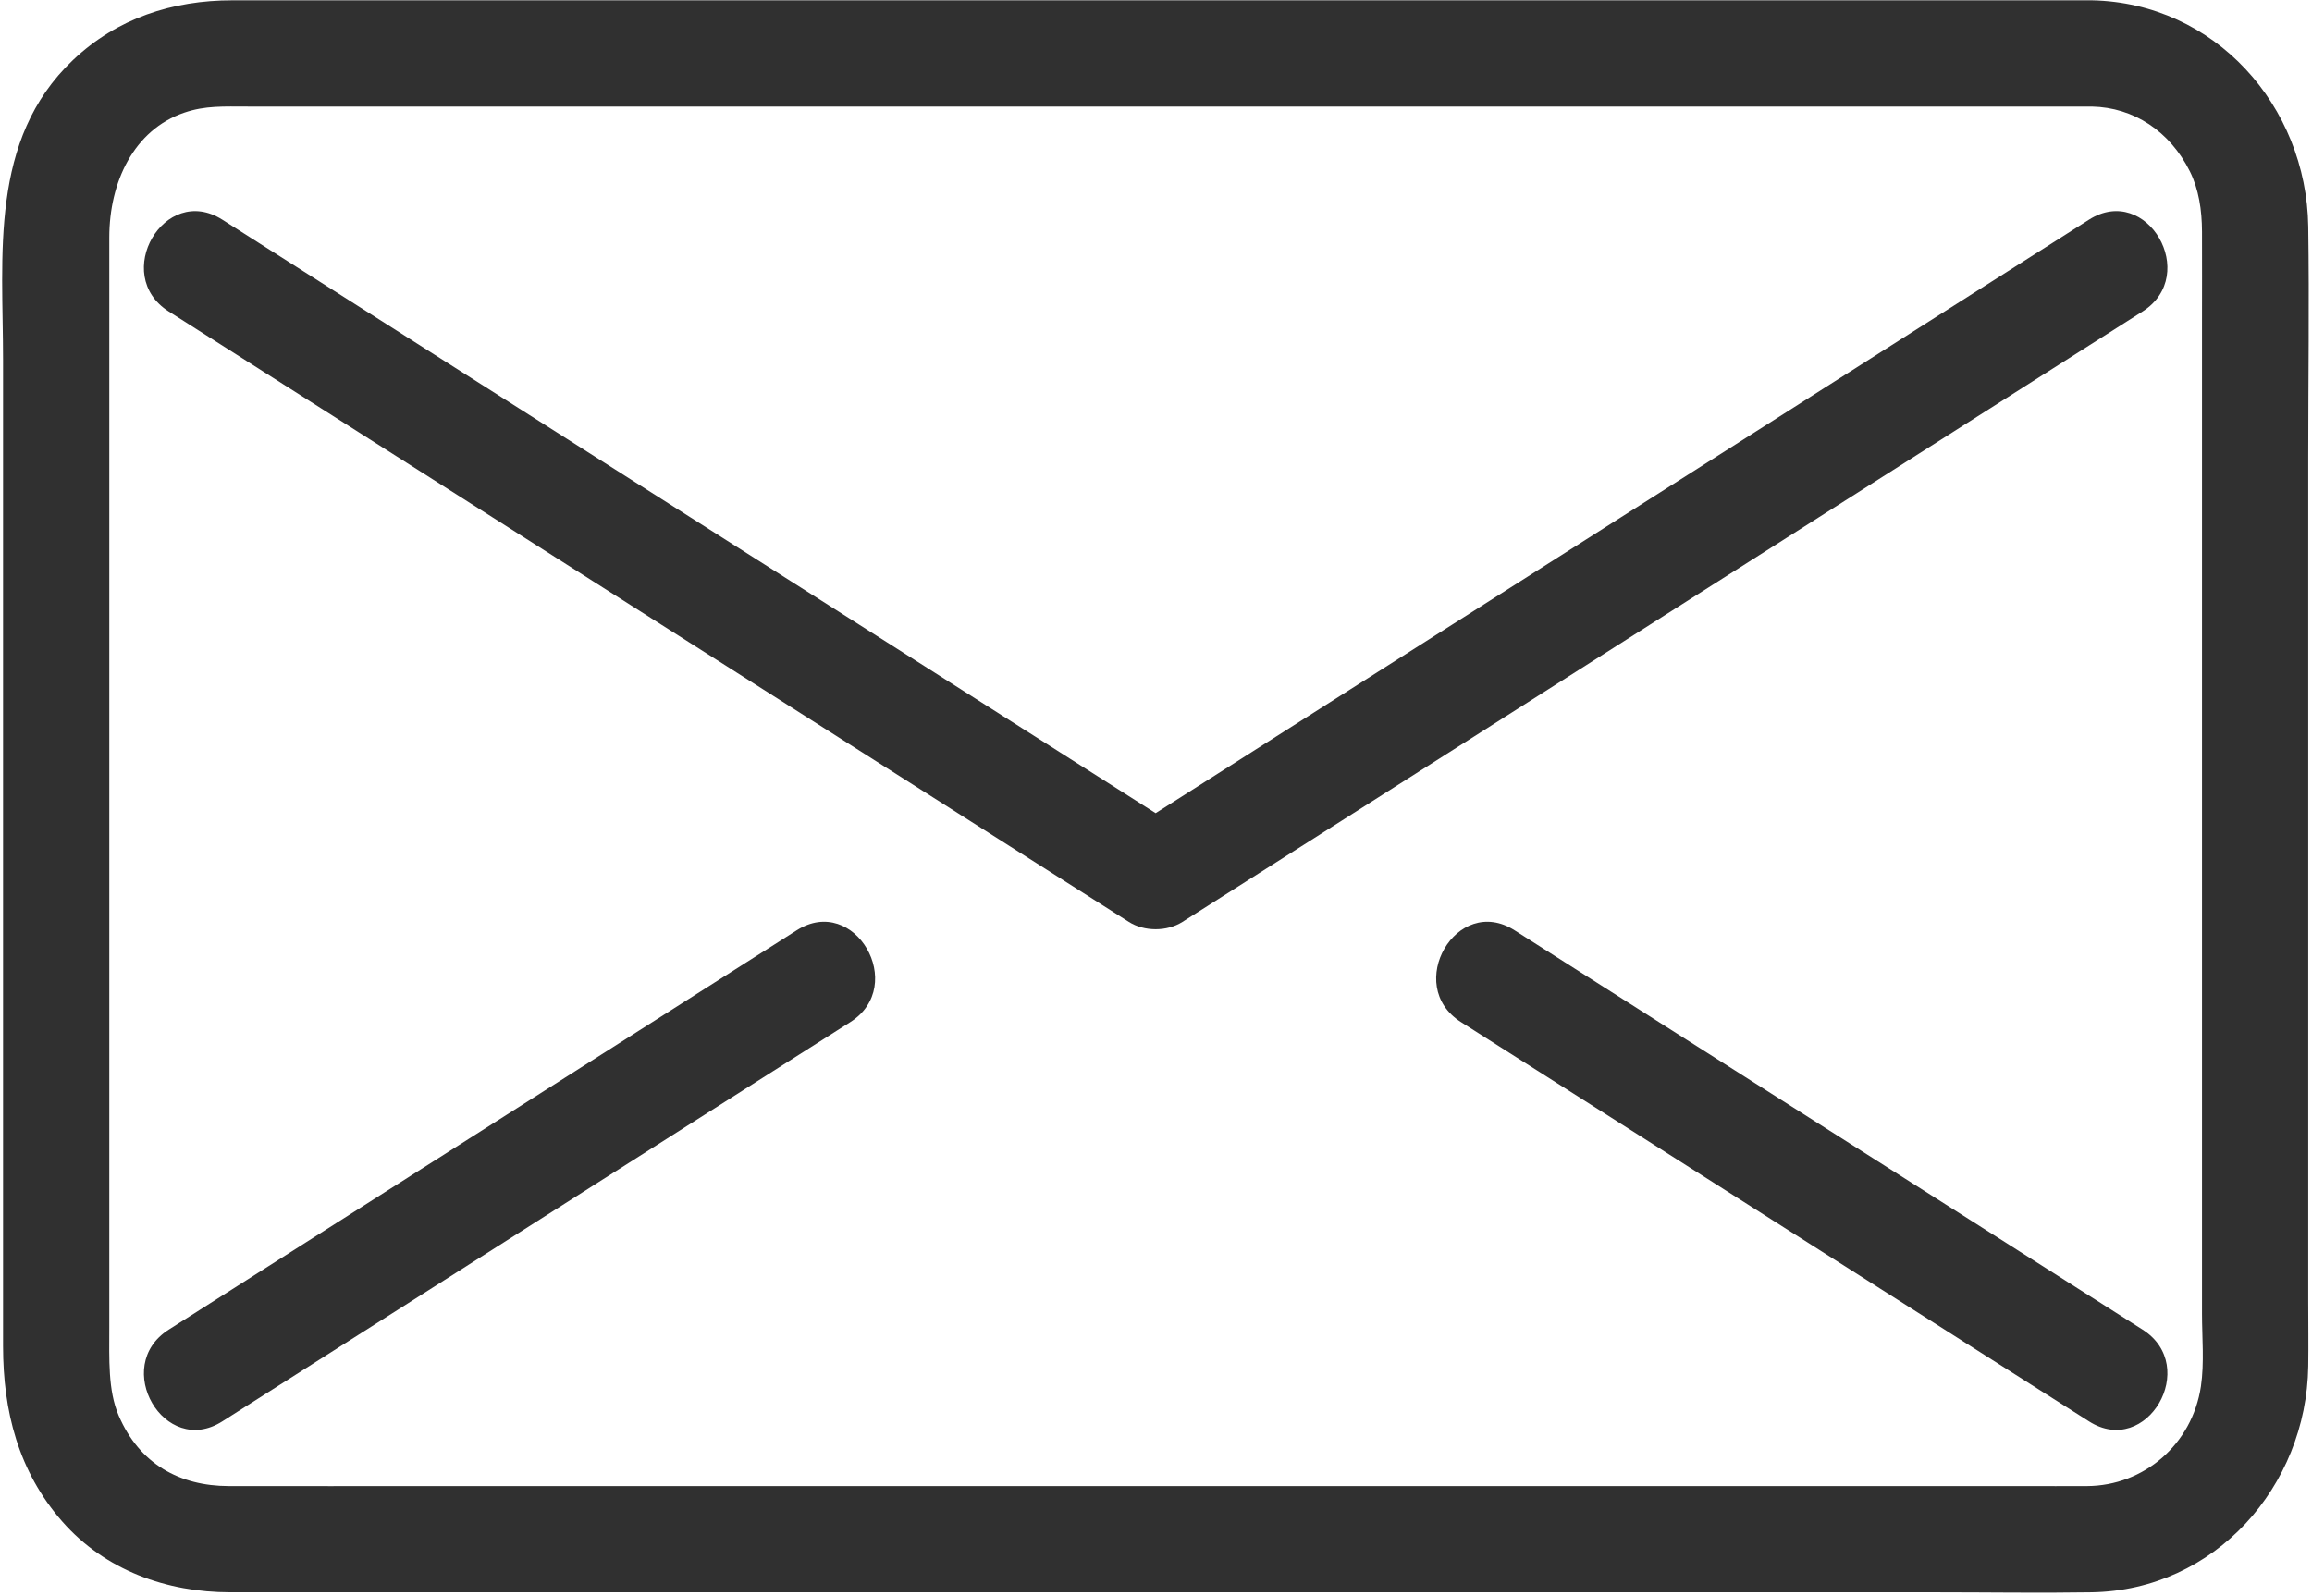
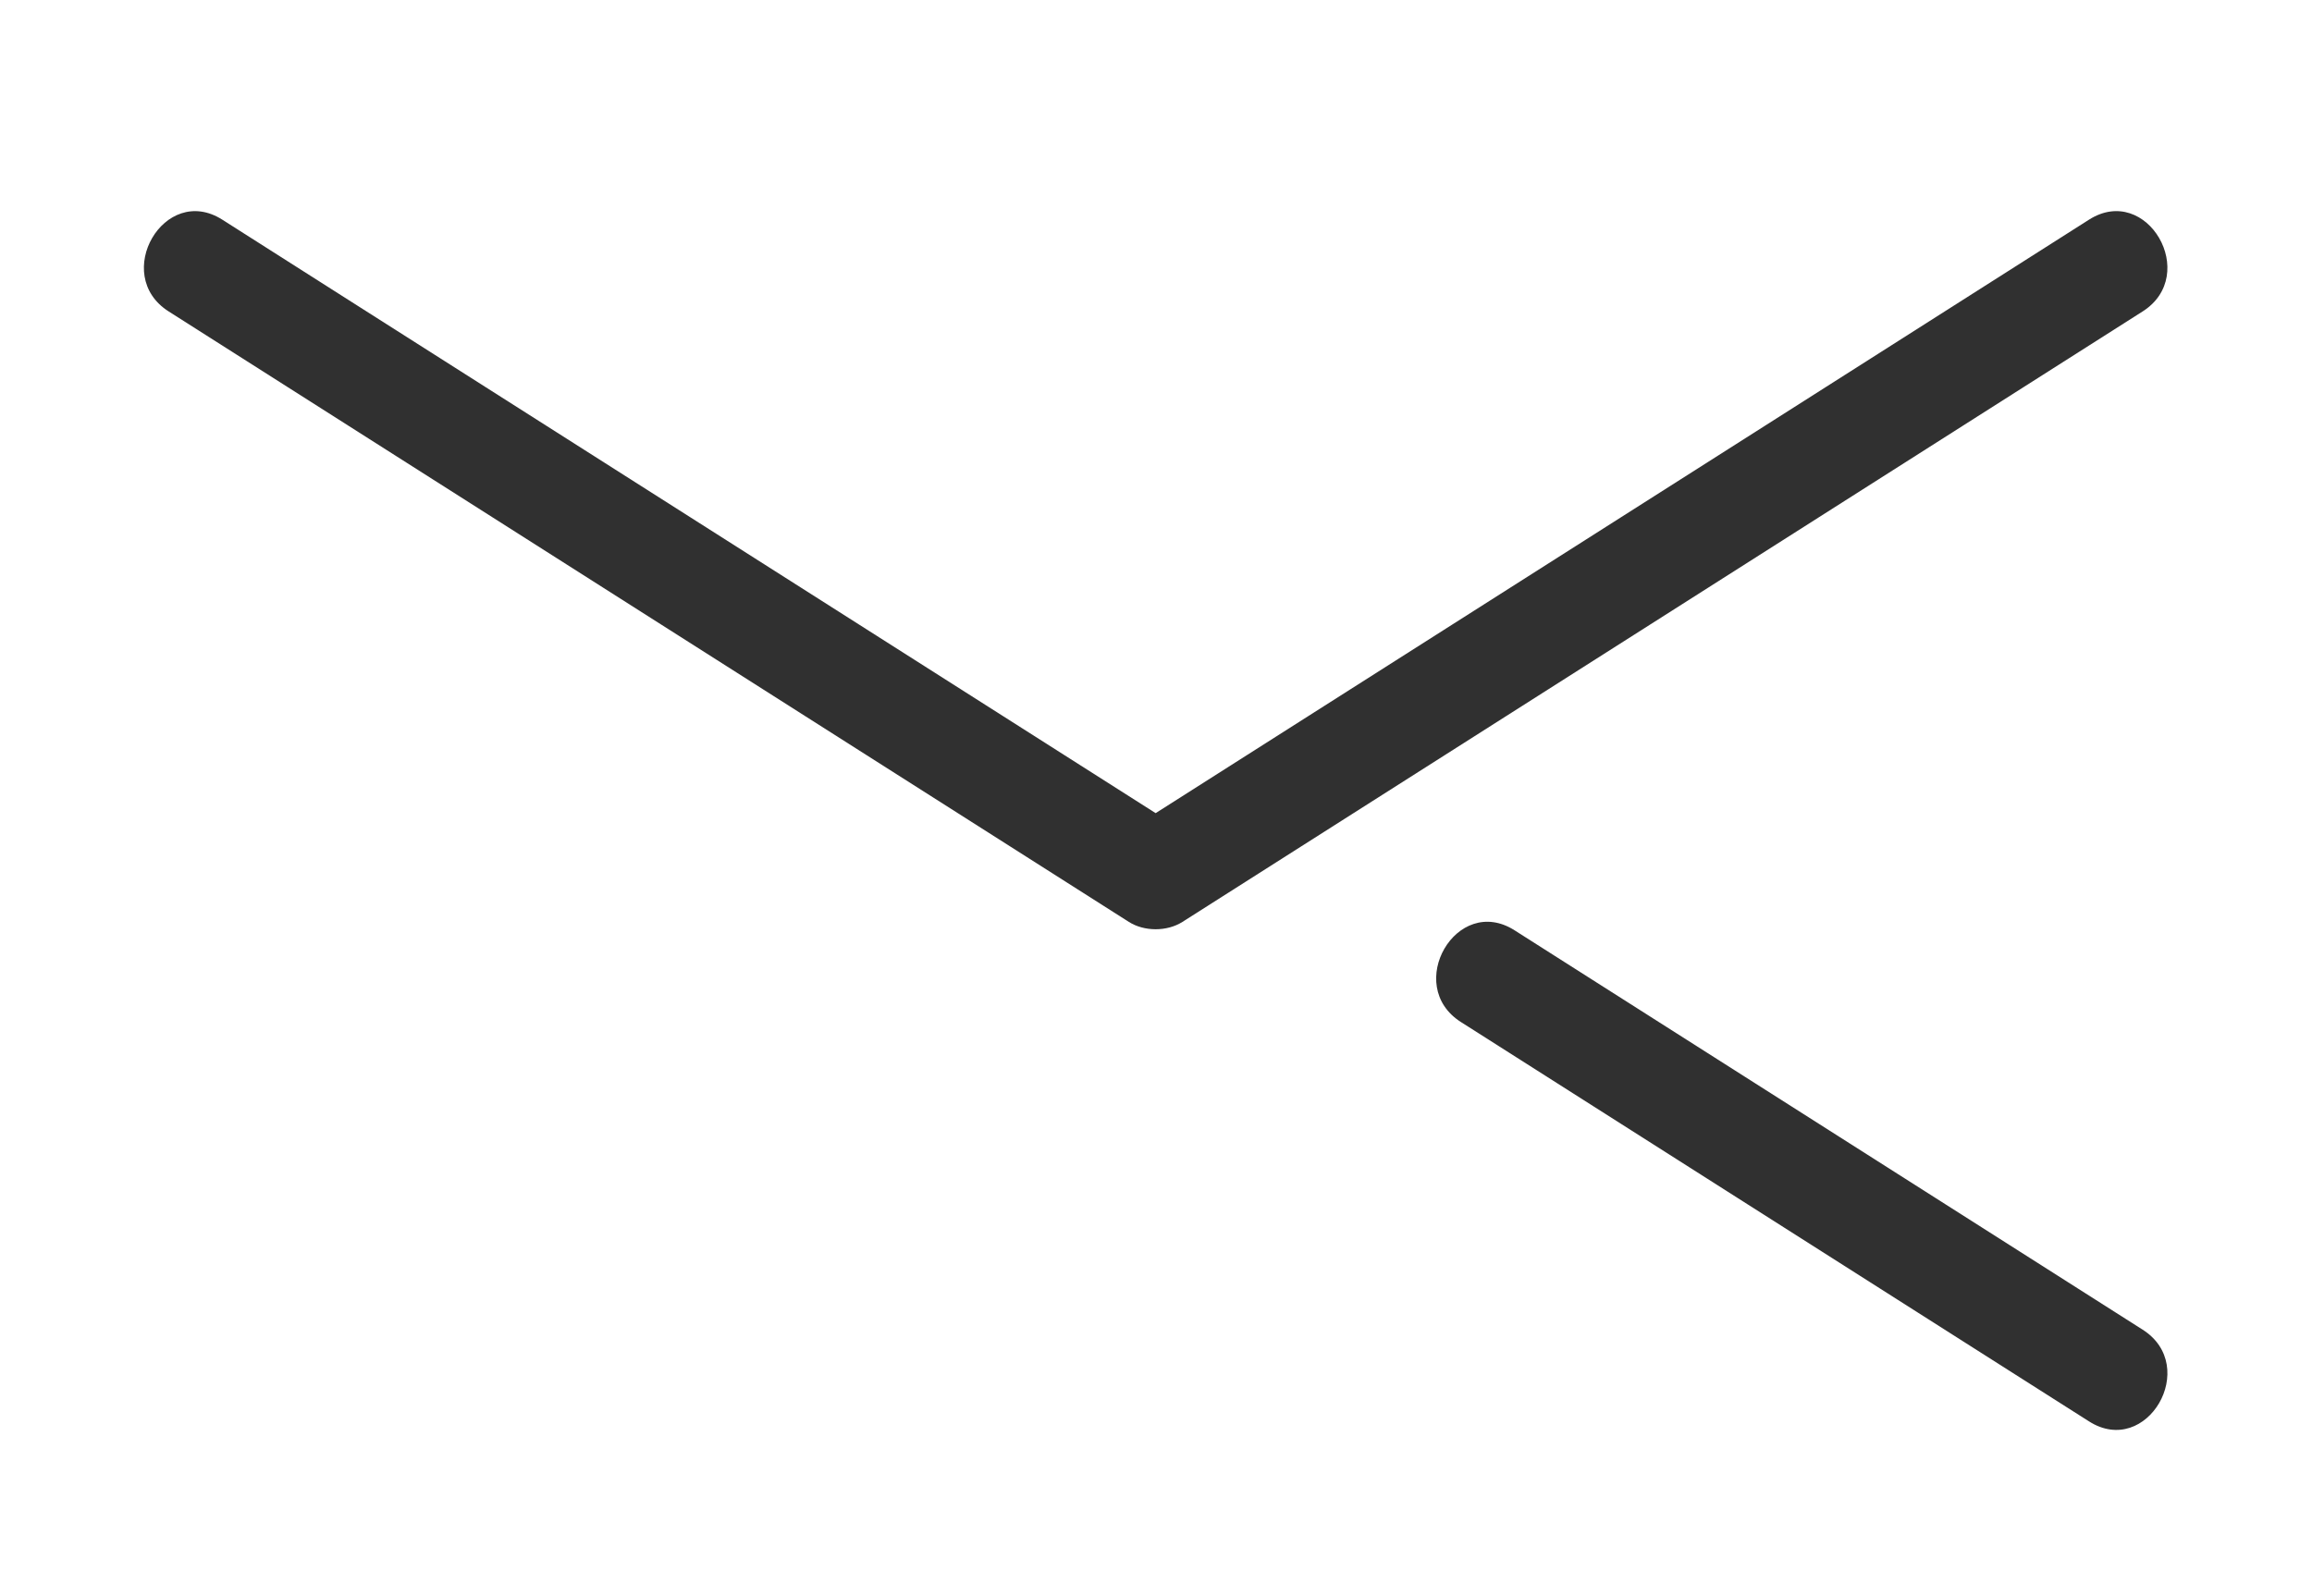
<svg xmlns="http://www.w3.org/2000/svg" width="520" height="359" viewBox="0 0 520 359" fill="none">
-   <path d="M51.441 334.281C40.461 334.262 31.359 329.352 26.684 318.398C24.266 312.73 24.582 305.711 24.582 298.66C24.582 273.051 24.582 247.43 24.582 221.82C24.582 187.172 24.582 152.52 24.582 117.879C24.582 96.391 24.582 74.898 24.582 53.41C24.582 40.969 30.094 29.211 41.449 25.34C46.199 23.719 50.309 23.969 55.781 23.969C74.324 23.969 92.871 23.969 111.414 23.969C142.359 23.969 173.305 23.969 204.25 23.969C239.473 23.969 274.699 23.969 309.926 23.969C341.312 23.969 372.699 23.969 404.09 23.969C423.523 23.969 442.957 23.969 462.391 23.969C465.09 23.969 467.789 23.969 470.488 23.969C479.871 24.16 488.043 29.512 492.539 38.57C494.531 42.59 495.238 47.191 495.262 52.129C495.289 58.871 495.262 65.609 495.262 72.34C495.262 102.129 495.262 131.91 495.262 161.691C495.262 195.051 495.262 228.398 495.262 261.762C495.262 273.02 495.262 284.27 495.262 295.531C495.262 300.82 495.801 306.59 495.016 311.852C493.066 324.879 482.195 334.219 469.418 334.281C464.691 334.309 459.969 334.281 455.246 334.281C432.93 334.281 410.613 334.281 388.297 334.281C355.559 334.281 322.824 334.281 290.09 334.281C255.051 334.281 220.012 334.281 184.973 334.281C155.754 334.281 126.527 334.281 97.305 334.281C82.019 334.281 66.731 334.309 51.441 334.281ZM245.598 358.18C280.93 358.18 316.262 358.18 351.594 358.18C379.551 358.18 407.508 358.18 435.465 358.18C447.125 358.18 458.805 358.371 470.465 358.18C498.152 357.711 518.758 334.391 519.156 307.309C519.227 302.461 519.156 297.621 519.156 292.77C519.156 264.012 519.156 235.238 519.156 206.48C519.156 171.949 519.156 137.41 519.156 102.879C519.156 85.578 519.41 68.262 519.156 50.961C518.758 23.809 498.184 0.641 470.488 0.07C459.324 0.07 448.16 0.07 436.996 0.07C409.332 0.07 381.668 0.07 354.004 0.07C318.754 0.07 283.5 0.07 248.25 0.07C213.77 0.07 179.293 0.07 144.816 0.07C120.008 0.07 95.203 0.07 70.394 0.07C64.352 0.07 58.305 0.07 52.262 0.07C38.836 0.07 26.324 4.09 16.41 13.512C-2.5 31.469 0.687 57.469 0.687 81.012C0.687 113.18 0.687 145.359 0.687 177.531C0.687 210.172 0.687 242.809 0.687 275.441C0.687 284.57 0.687 293.691 0.687 302.82C0.687 317.41 4.129 330.988 14.012 342.262C23.641 353.23 37.496 358.18 51.789 358.18C57.582 358.18 63.375 358.18 69.172 358.18C93.633 358.18 118.098 358.18 142.559 358.18C176.906 358.18 211.254 358.18 245.598 358.18Z" fill="#303030" />
  <path d="M37.93 70.051C62.188 85.469 86.445 100.898 110.699 116.32C149.539 141.02 188.379 165.719 227.219 190.41C236.109 196.07 245 201.719 253.891 207.371C257.359 209.578 262.484 209.578 265.953 207.371C290.211 191.949 314.465 176.531 338.723 161.102C377.563 136.41 416.398 111.711 455.238 87.012C464.133 81.359 473.023 75.699 481.914 70.051C494.856 61.82 482.883 41.129 469.852 49.41C445.598 64.84 421.34 80.262 397.086 95.691C358.242 120.379 319.406 145.078 280.566 169.781C273.684 174.16 266.805 178.531 259.922 182.91C237.676 168.762 215.43 154.609 193.184 140.469C154.344 115.77 115.504 91.07 76.664 66.379C67.773 60.719 58.883 55.07 49.992 49.41C36.977 41.141 24.977 61.809 37.93 70.051Z" fill="#303030" />
-   <path d="M179.203 209.262C137.922 235.52 96.637 261.77 55.352 288.02C49.543 291.711 43.738 295.41 37.934 299.102C24.992 307.328 36.965 328.02 49.992 319.731C91.277 293.481 132.562 267.231 173.848 240.969C179.652 237.281 185.461 233.59 191.266 229.899C204.207 221.672 192.23 200.981 179.203 209.262Z" fill="#303030" />
  <path d="M481.914 299.101C440.629 272.851 399.344 246.59 358.059 220.34C352.254 216.648 346.445 212.961 340.641 209.262C327.625 200.988 315.625 221.66 328.578 229.898C369.863 256.148 411.148 282.398 452.434 308.66C458.242 312.351 464.047 316.039 469.852 319.73C482.867 328.012 494.867 307.34 481.914 299.101Z" fill="#303030" />
</svg>